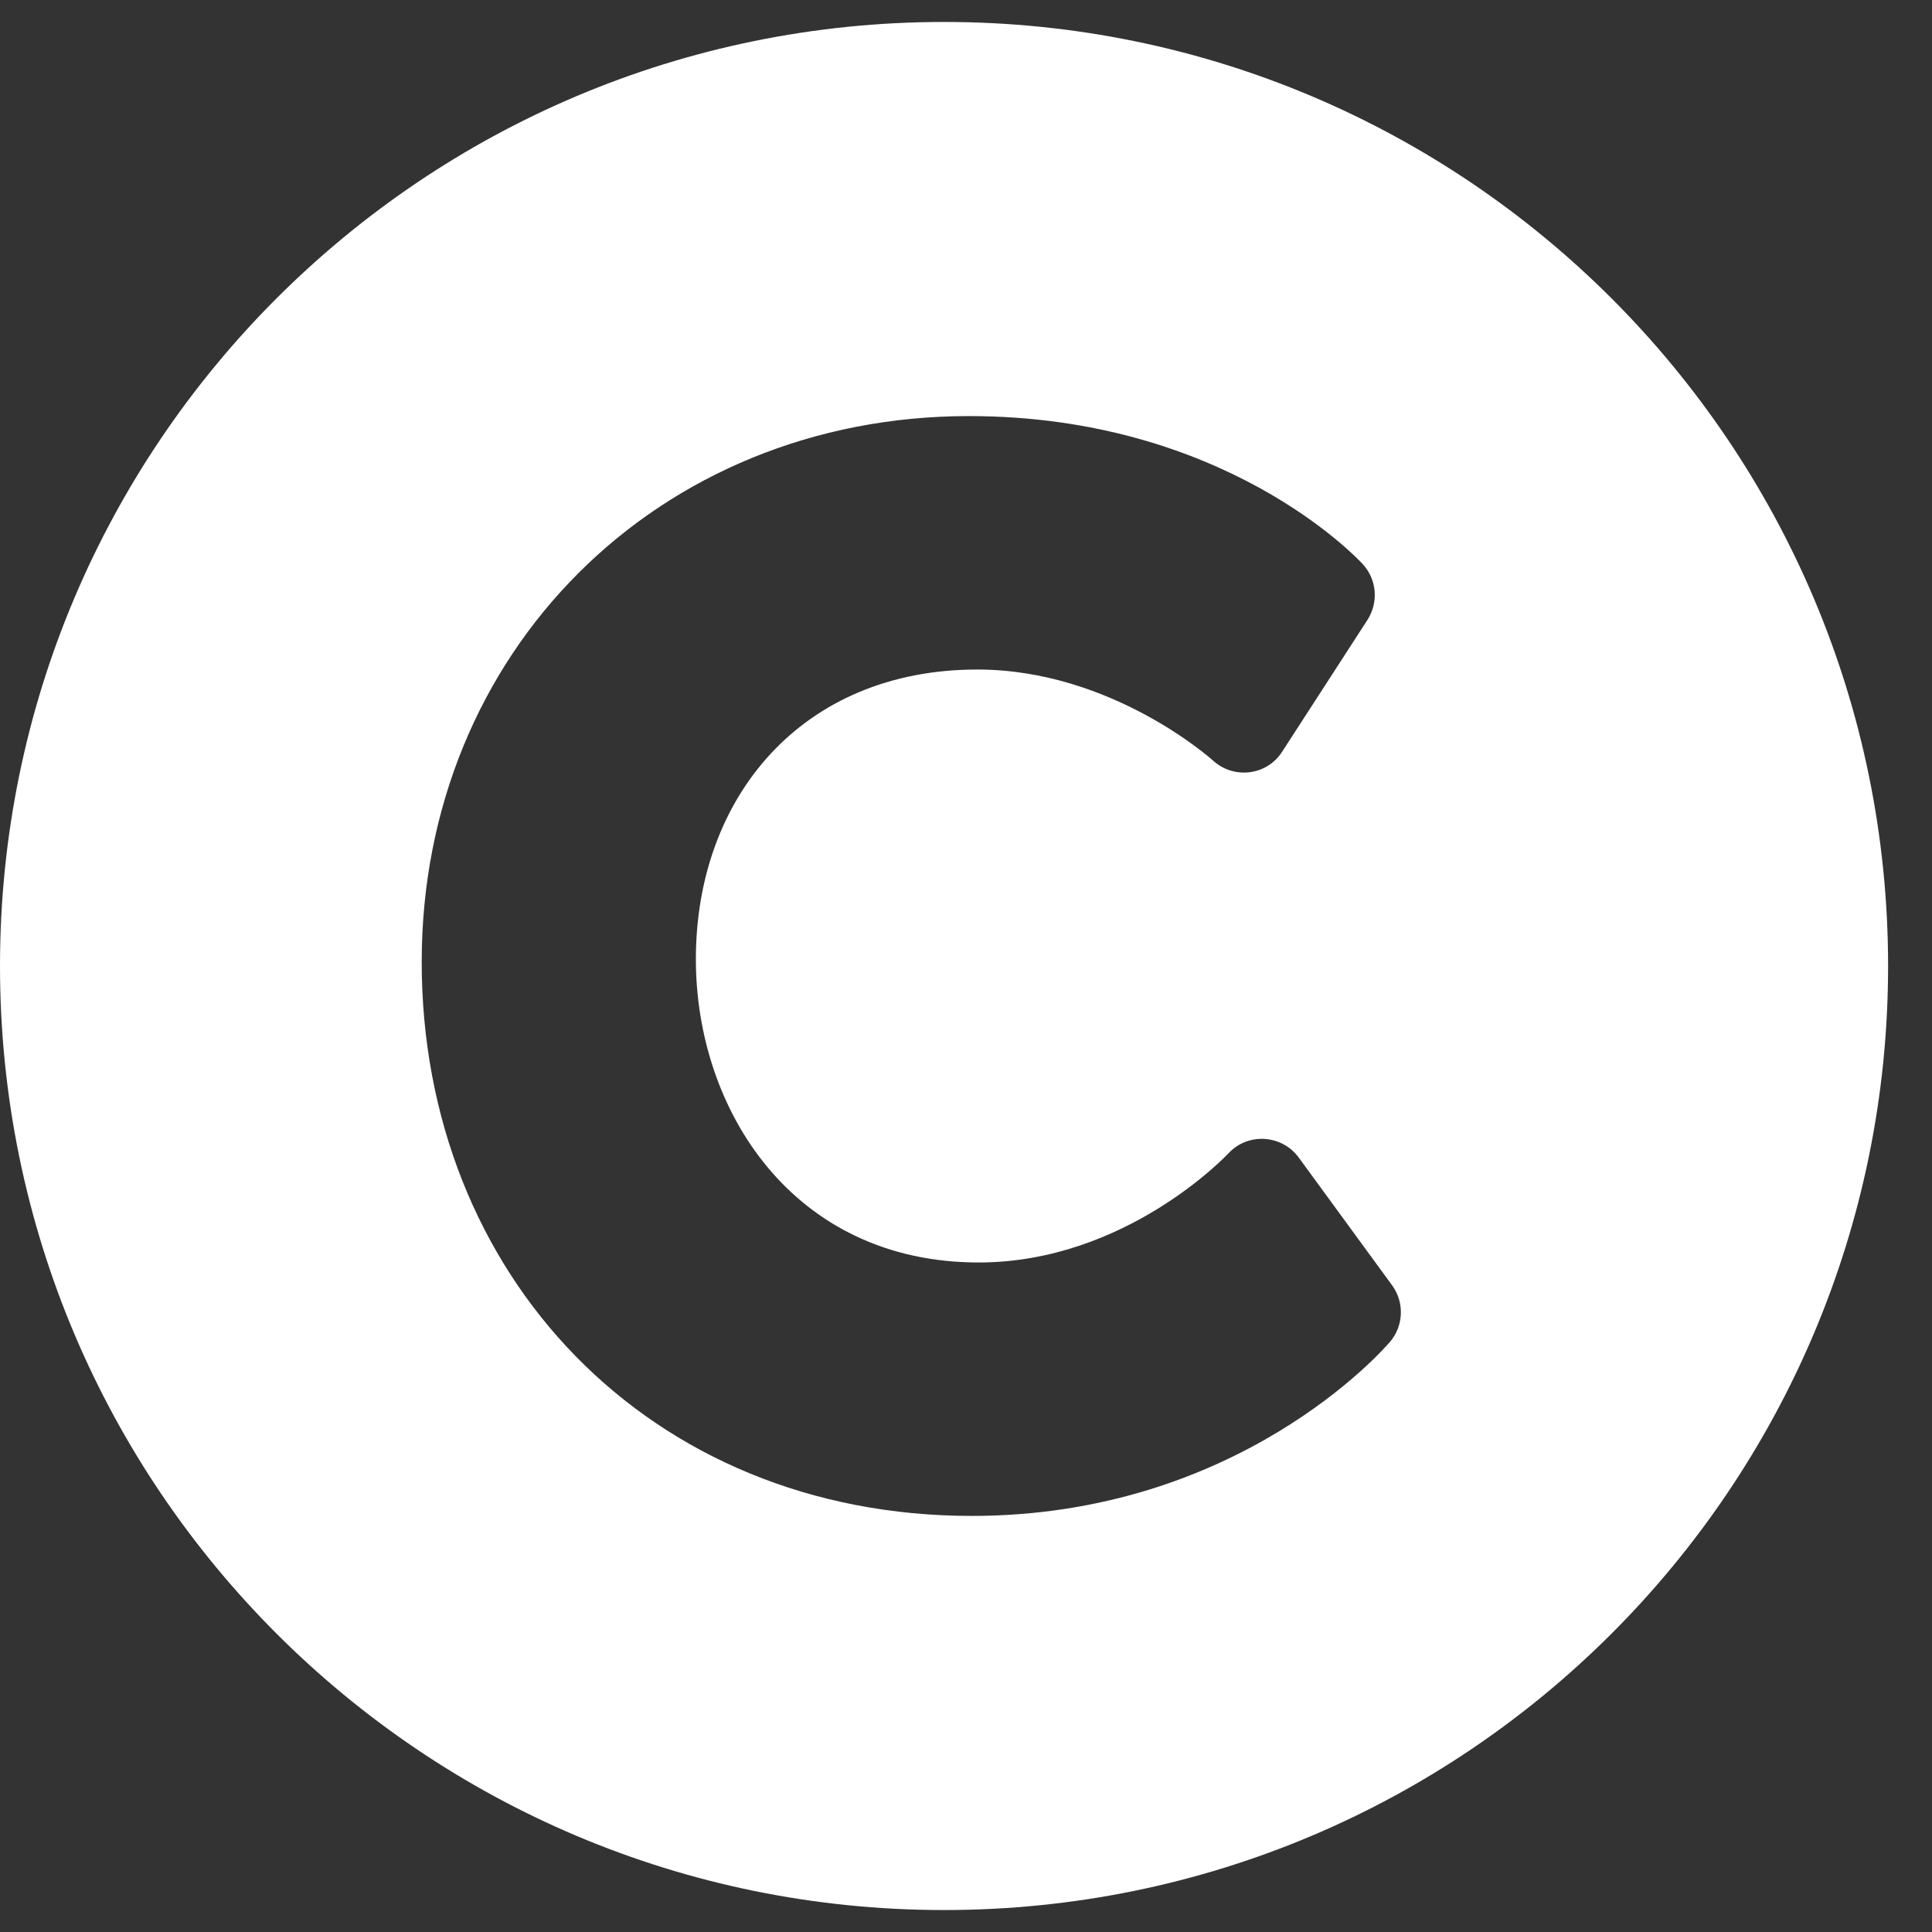
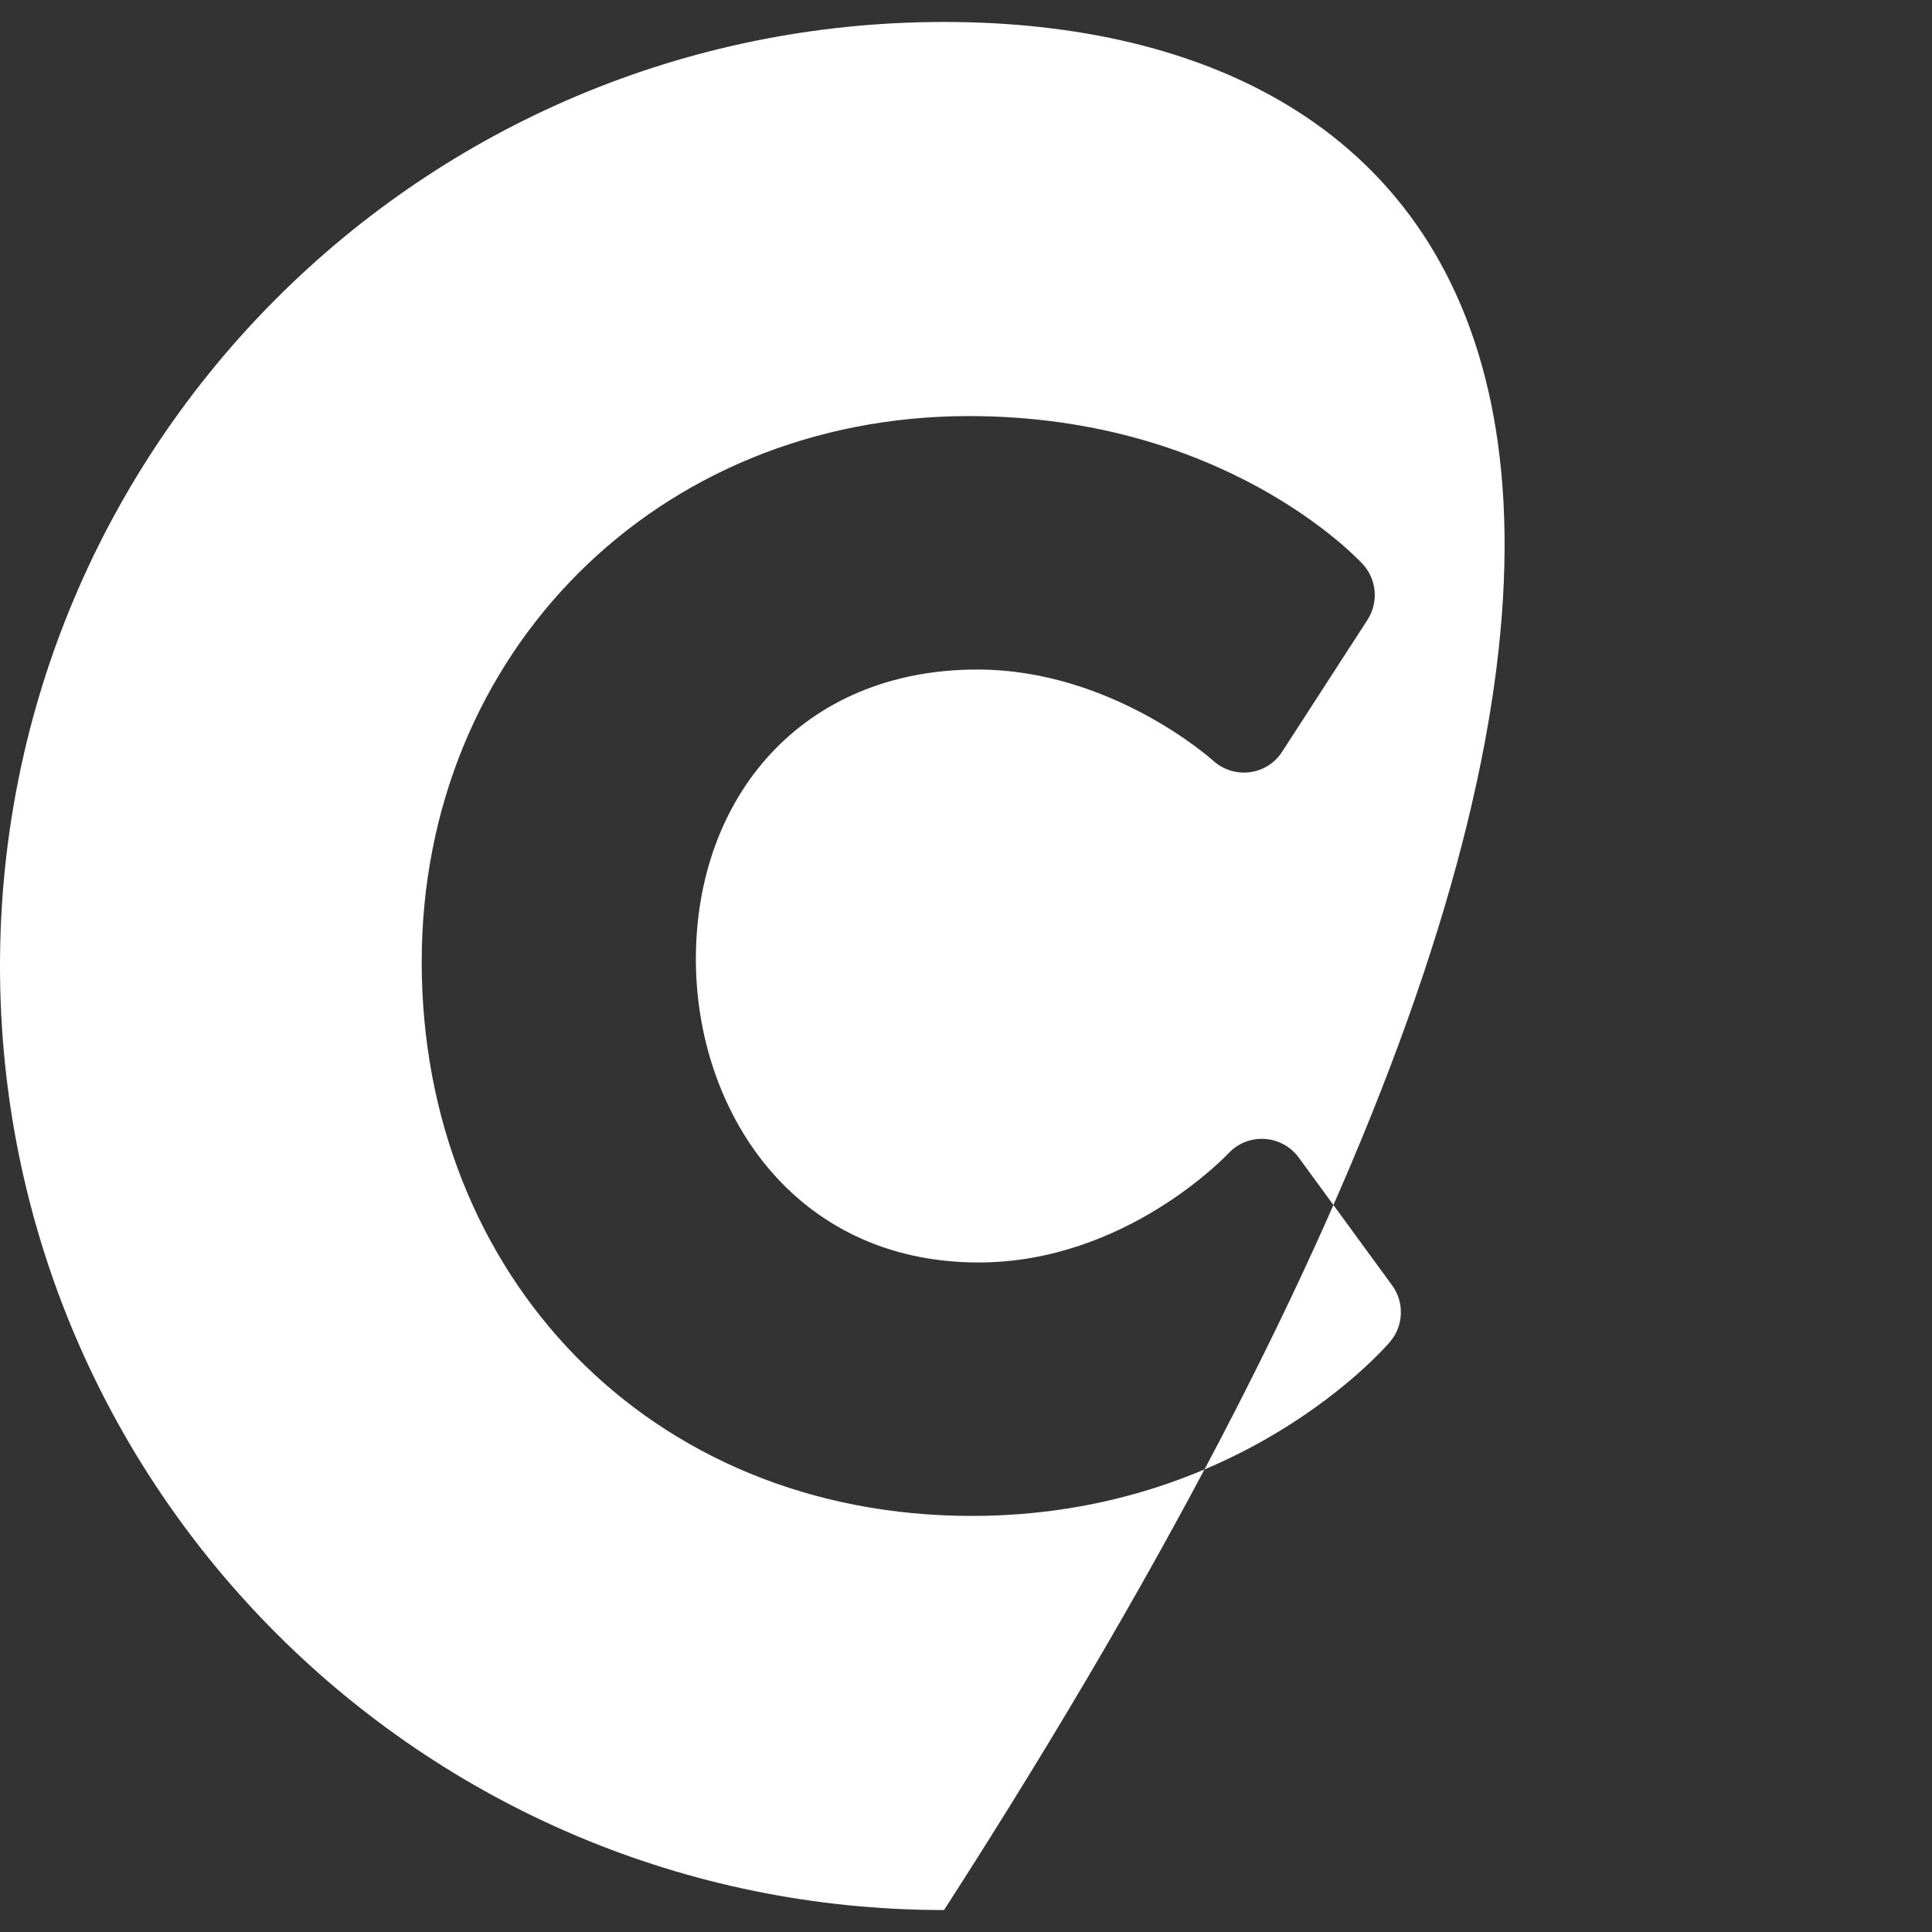
<svg xmlns="http://www.w3.org/2000/svg" width="11" height="11" viewBox="0 0 11 11" fill="none">
  <rect x="0" y="0" width="11" height="11" fill="#333333" stroke="none" />
-   <path d="M5.375 0.125C2.406 0.125 0 2.531 0 5.5C0 8.469 2.406 10.875 5.375 10.875C8.344 10.875 10.75 8.469 10.75 5.5C10.75 2.531 8.344 0.125 5.375 0.125ZM7.914 7.64C7.879 7.681 7.052 8.631 5.533 8.631C3.697 8.631 2.401 7.26 2.401 5.477C2.401 3.714 3.745 2.369 5.517 2.369C6.968 2.369 7.727 3.177 7.759 3.212C7.839 3.299 7.85 3.429 7.786 3.529L7.3 4.28C7.213 4.416 7.024 4.439 6.905 4.329C6.9 4.325 6.33 3.812 5.564 3.812C4.565 3.812 3.962 4.54 3.962 5.461C3.962 6.319 4.515 7.188 5.572 7.188C6.411 7.188 6.987 6.574 6.993 6.568C7.104 6.447 7.297 6.459 7.394 6.59L7.926 7.318C7.997 7.415 7.992 7.549 7.914 7.64Z" fill="white" />
+   <path d="M5.375 0.125C2.406 0.125 0 2.531 0 5.5C0 8.469 2.406 10.875 5.375 10.875C10.75 2.531 8.344 0.125 5.375 0.125ZM7.914 7.64C7.879 7.681 7.052 8.631 5.533 8.631C3.697 8.631 2.401 7.26 2.401 5.477C2.401 3.714 3.745 2.369 5.517 2.369C6.968 2.369 7.727 3.177 7.759 3.212C7.839 3.299 7.85 3.429 7.786 3.529L7.3 4.28C7.213 4.416 7.024 4.439 6.905 4.329C6.9 4.325 6.33 3.812 5.564 3.812C4.565 3.812 3.962 4.54 3.962 5.461C3.962 6.319 4.515 7.188 5.572 7.188C6.411 7.188 6.987 6.574 6.993 6.568C7.104 6.447 7.297 6.459 7.394 6.59L7.926 7.318C7.997 7.415 7.992 7.549 7.914 7.64Z" fill="white" />
</svg>